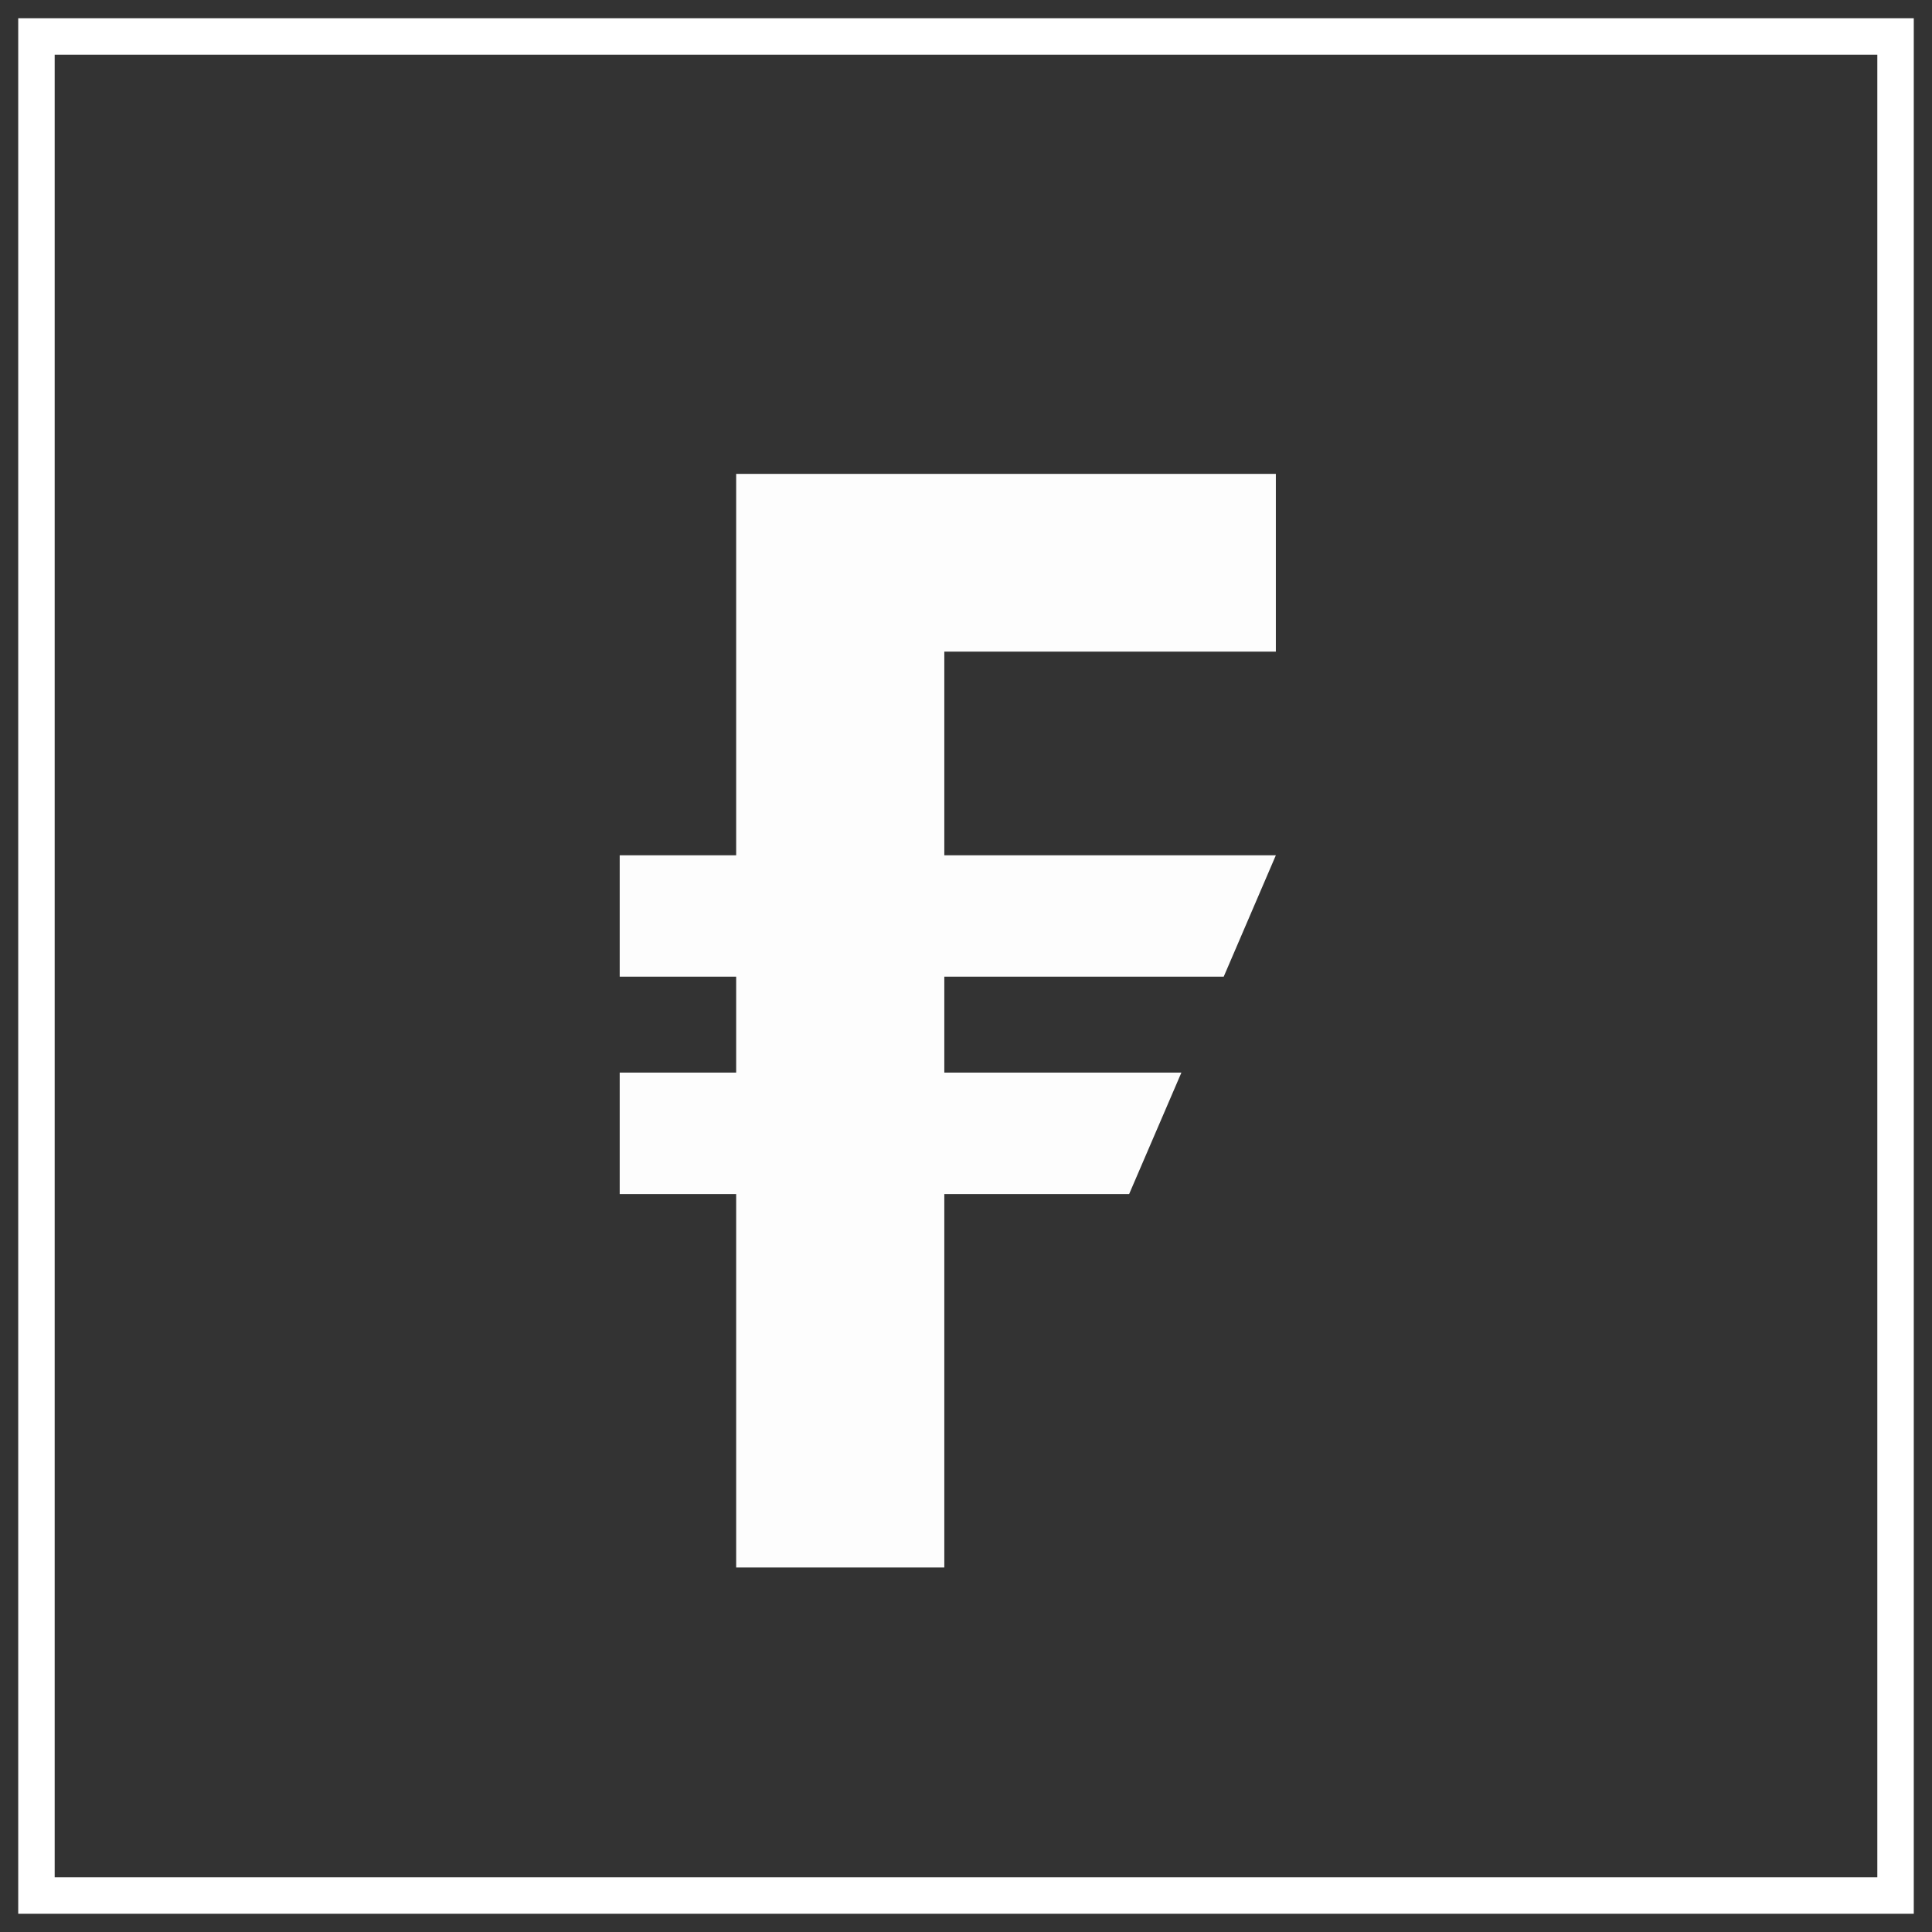
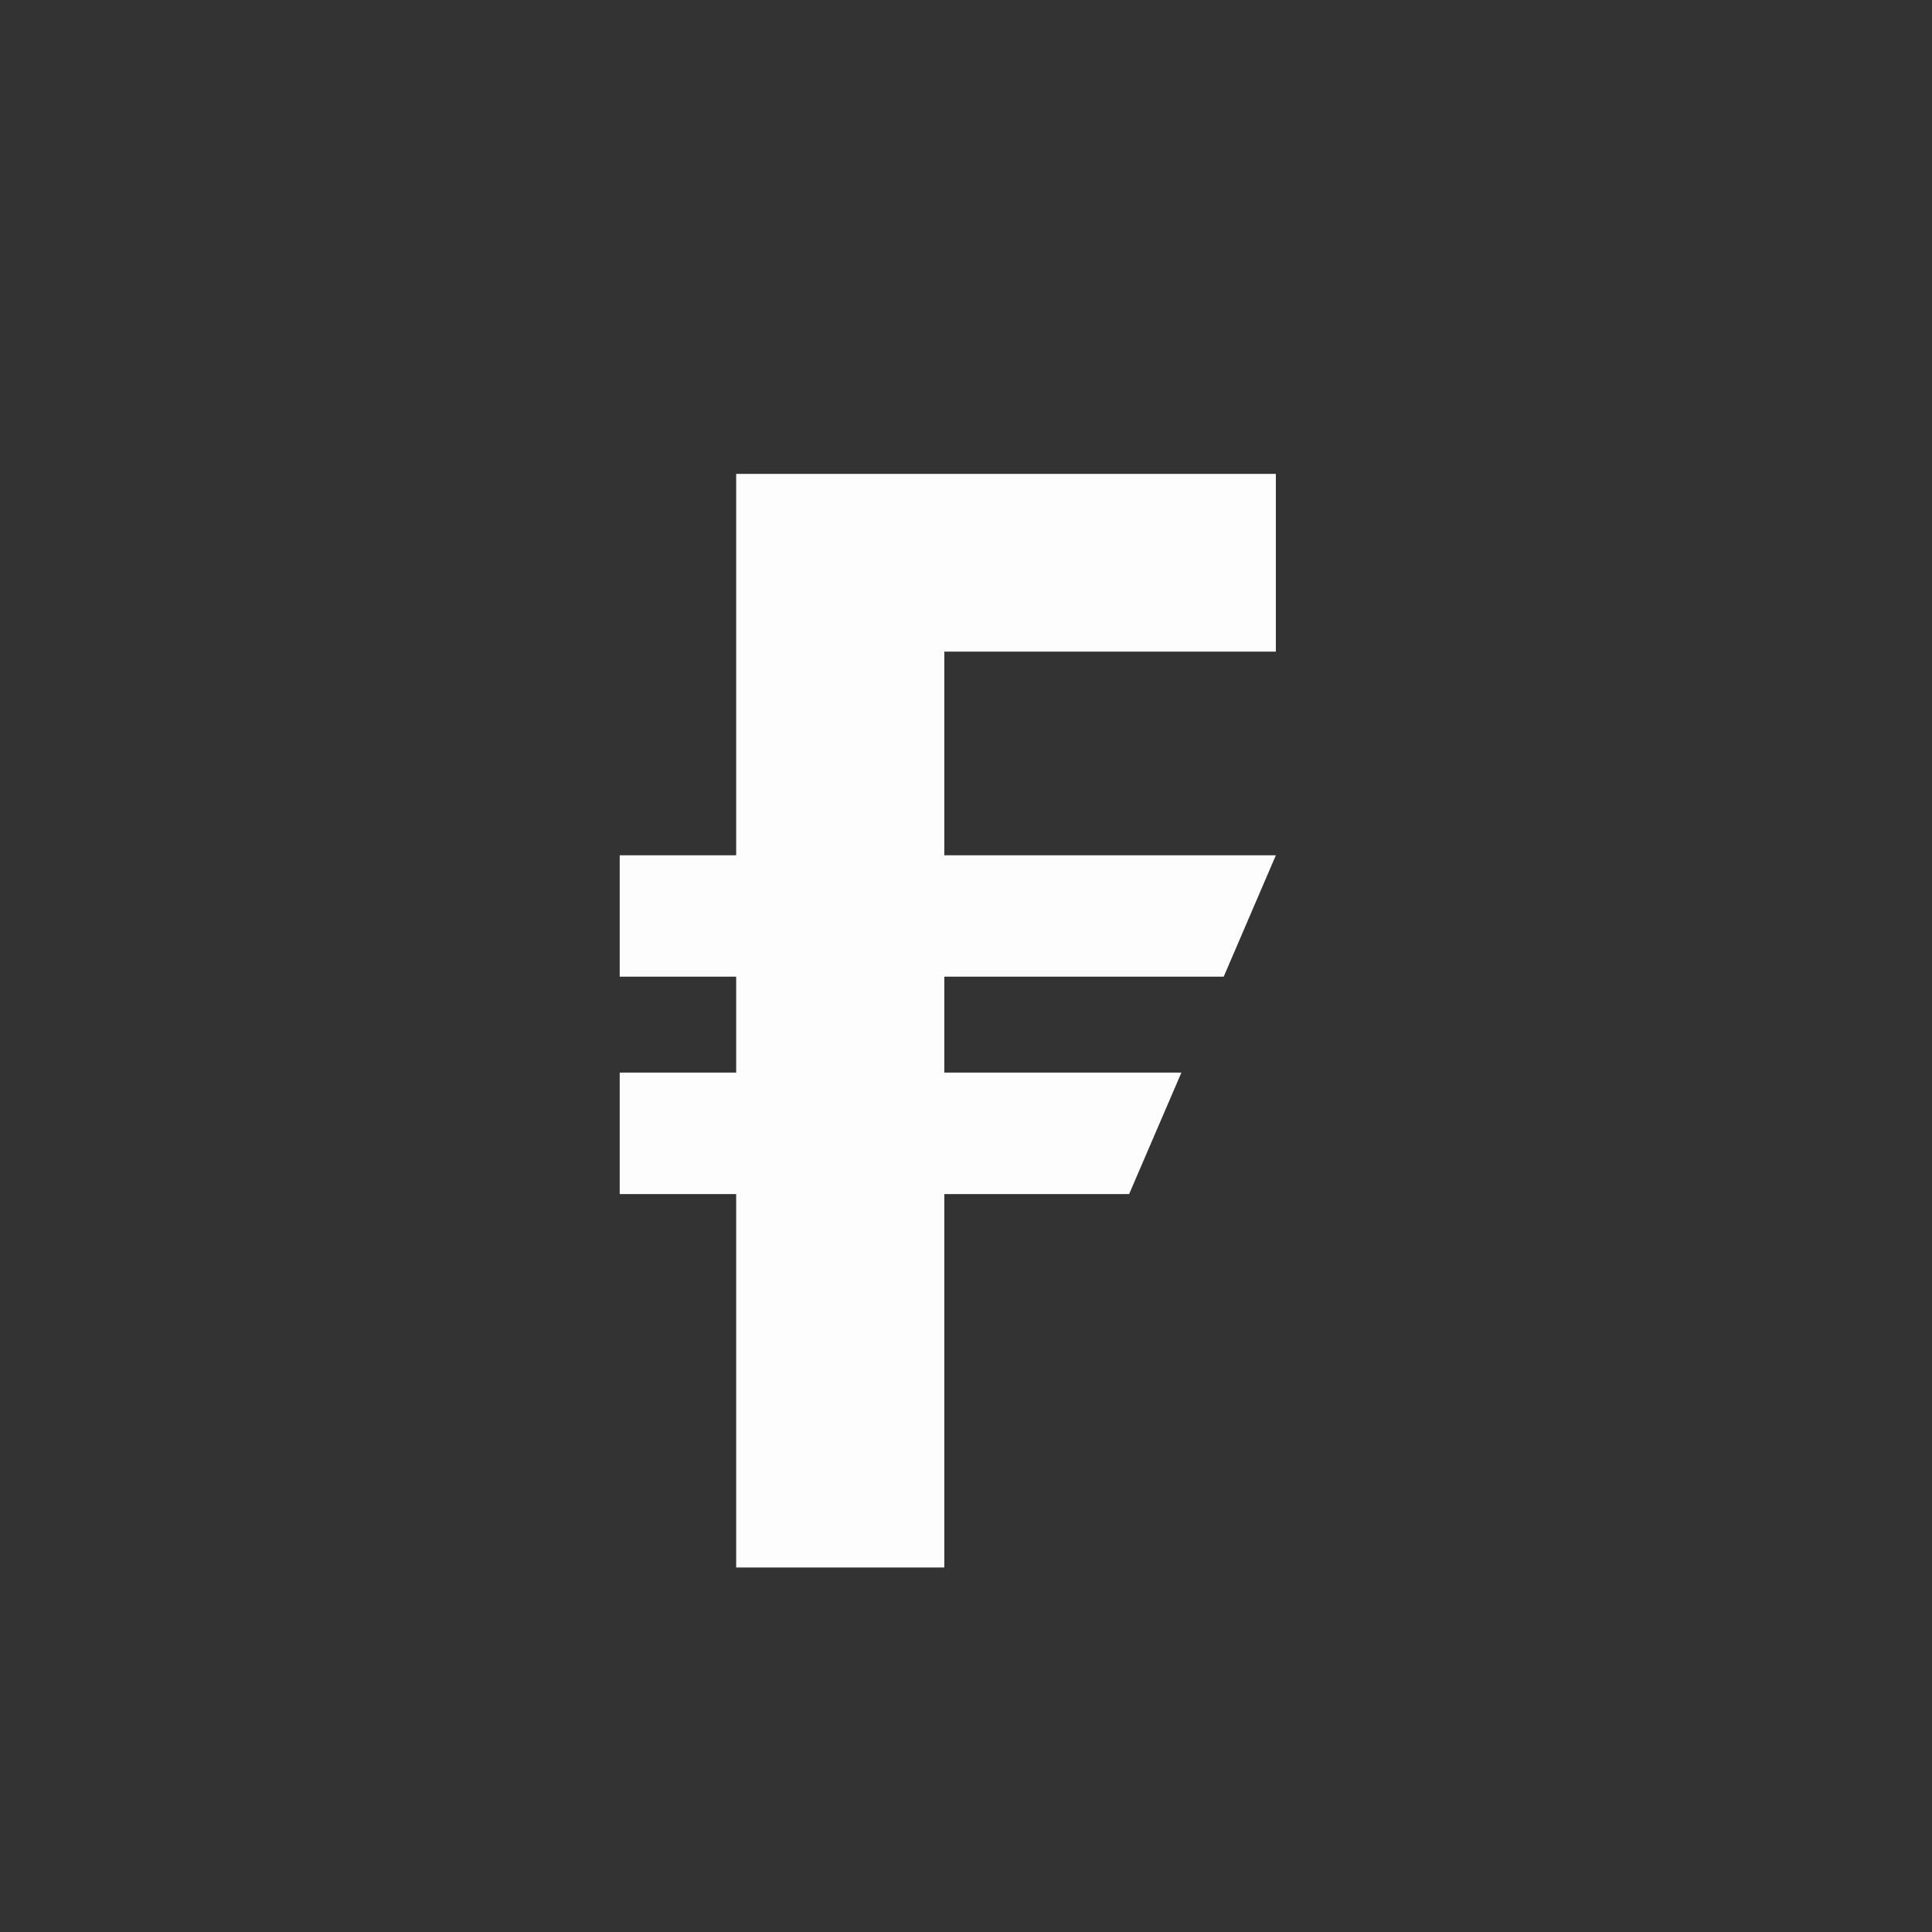
<svg xmlns="http://www.w3.org/2000/svg" width="53px" height="53px" viewBox="0 0 53 53" version="1.1">
  <rect x="0" y="0" width="53" height="53" fill="#333333" stroke="none" />
  <title>Fil mono logo</title>
  <g id="Symbols" stroke="none" stroke-width="1" fill="none" fill-rule="evenodd">
    <g id="Footer-Bar-/-Mobile" transform="translate(-134, -31)">
      <g id="f1" transform="translate(135, 32)">
-         <polygon id="Fill-1" stroke="#FFFFFF" points="0 51 51 51 51 0 0 0" />
        <polyline id="Fill-3" fill="#FDFDFD" points="34 16.876 34 12 19.195 12 19.195 22.463 16 22.463 16 25.792 19.195 25.792 19.195 28.424 16 28.424 16 31.757 19.195 31.757 19.195 42 24.905 42 24.905 31.757 29.975 31.757 31.409 28.424 24.905 28.424 24.905 25.792 32.57 25.792 34 22.463 24.905 22.463 24.905 16.876 34 16.876" />
      </g>
    </g>
  </g>
</svg>